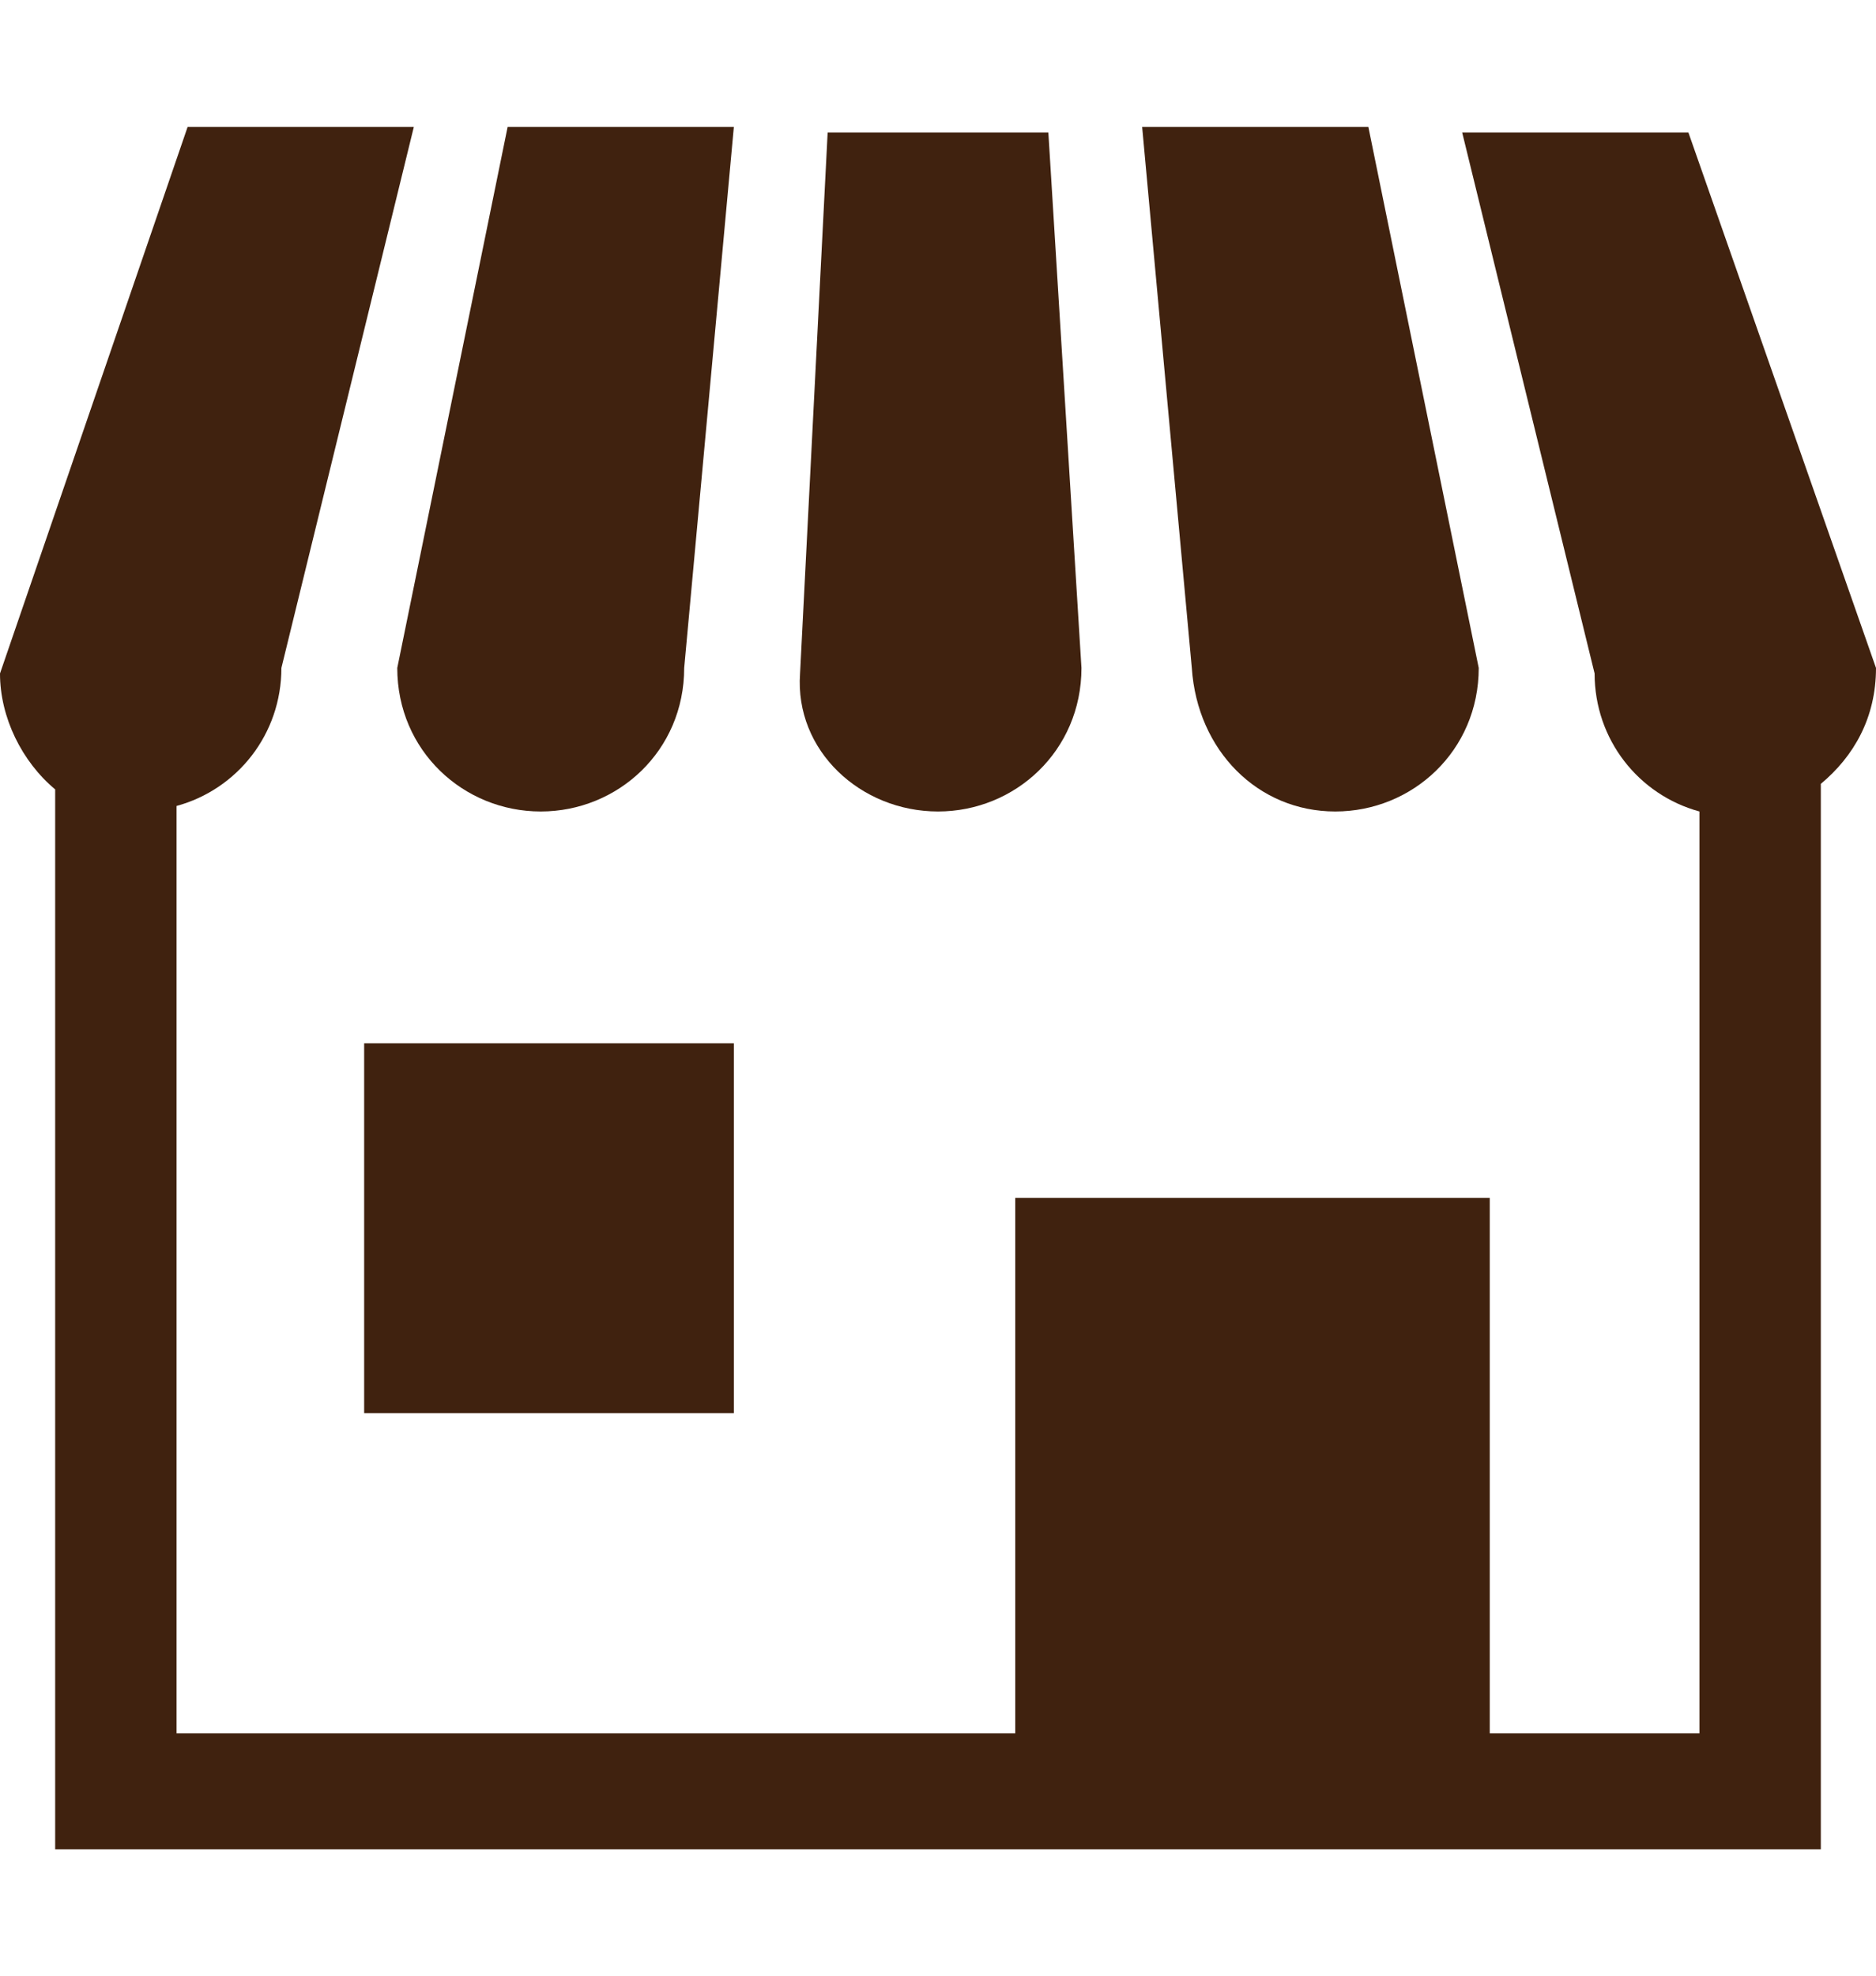
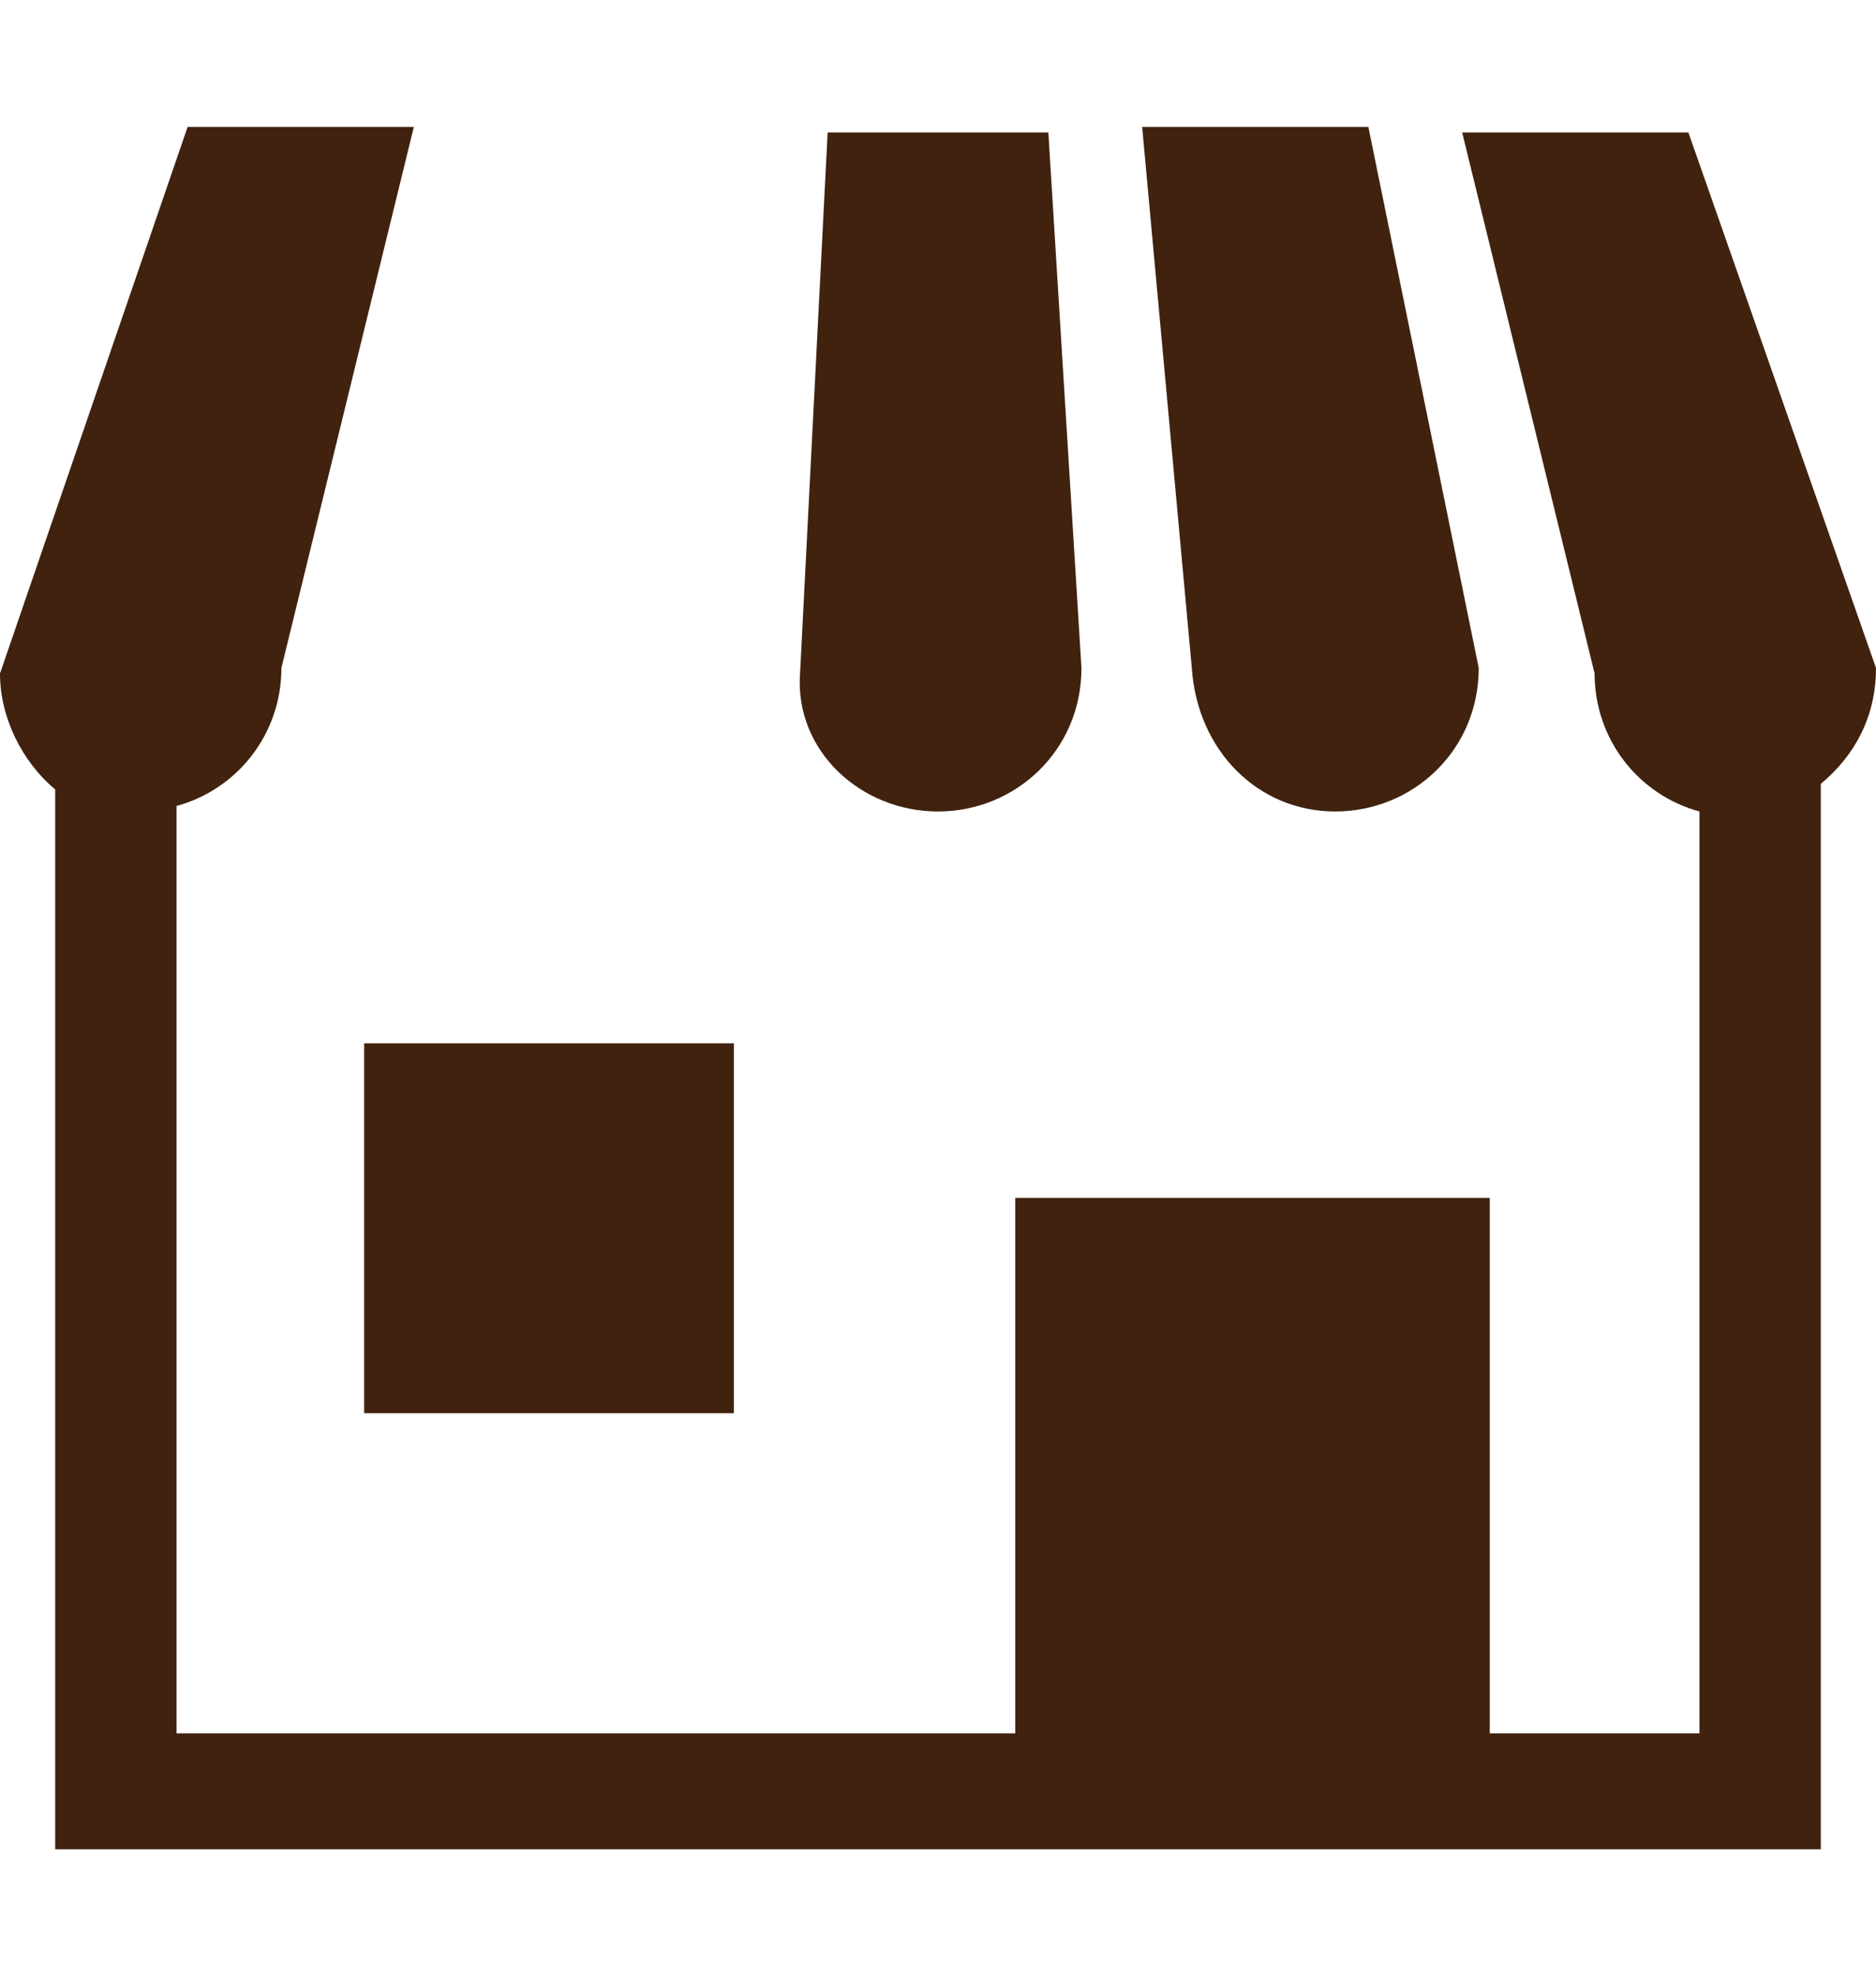
<svg xmlns="http://www.w3.org/2000/svg" version="1.1" id="レイヤー_1" x="0px" y="0px" viewBox="0 0 34 35.8" style="enable-background:new 0 0 34 35.8;" xml:space="preserve">
  <style type="text/css">
	.st0{fill:#40220F;}
</style>
  <g>
-     <path class="st0" d="M9.8,14.7c1.4,0,2.6-1.1,2.6-2.6l0.9-9.8H9.2l-2,9.8C7.2,13.6,8.4,14.7,9.8,14.7z" />
    <path class="st0" d="M17,14.7c1.4,0,2.6-1.1,2.6-2.6L19,2.4H15l-0.5,9.8C14.4,13.6,15.6,14.7,17,14.7z" />
    <path class="st0" d="M24.2,14.7c1.4,0,2.6-1.1,2.6-2.6l-2-9.8h-4.1l0.9,9.8C21.7,13.6,22.8,14.7,24.2,14.7z" />
    <path class="st0" d="M30.6,2.4h-4.1l2.4,9.8c0,1.2,0.8,2.2,1.9,2.5v16.7H27v-9.7h-8.6v9.7H3.2V14.6c1.1-0.3,1.9-1.3,1.9-2.5   l2.4-9.8H3.4L0,12.2c0,0.8,0.4,1.6,1,2.1v19.2H33V14.2c0.6-0.5,1-1.2,1-2.1L30.6,2.4z" />
    <rect x="6.6" y="18.9" class="st0" width="6.7" height="6.7" />
  </g>
</svg>